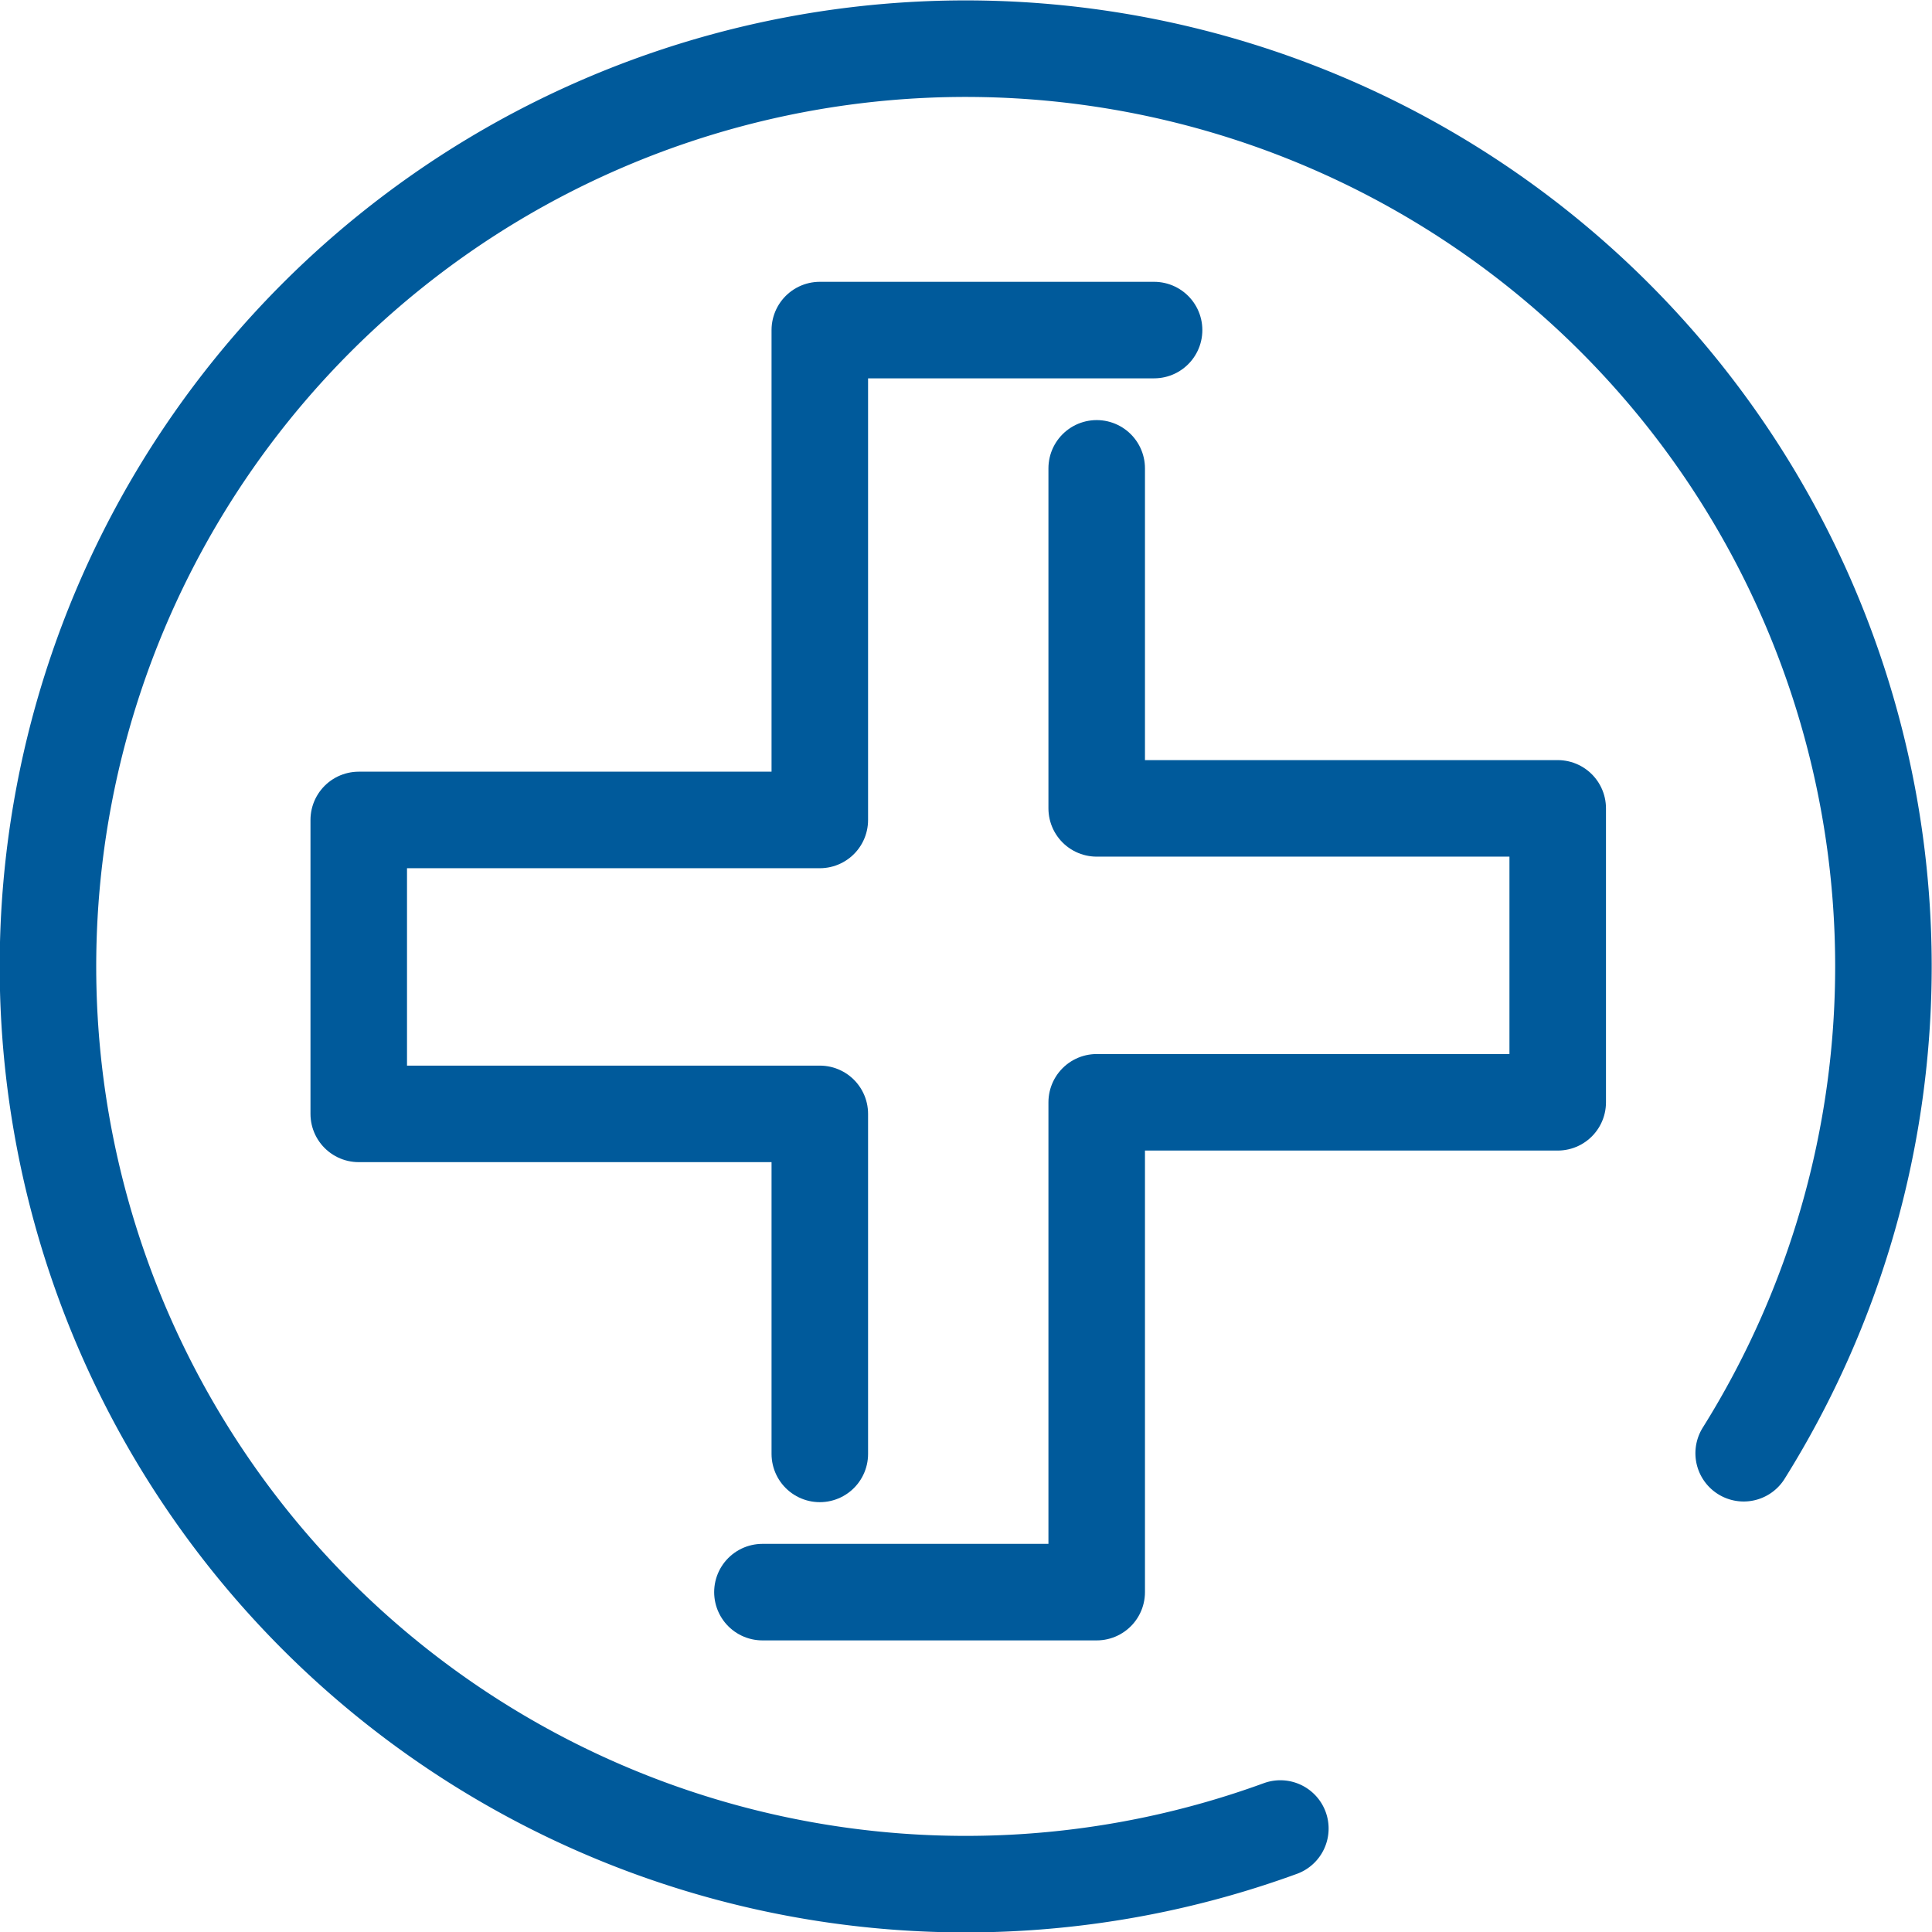
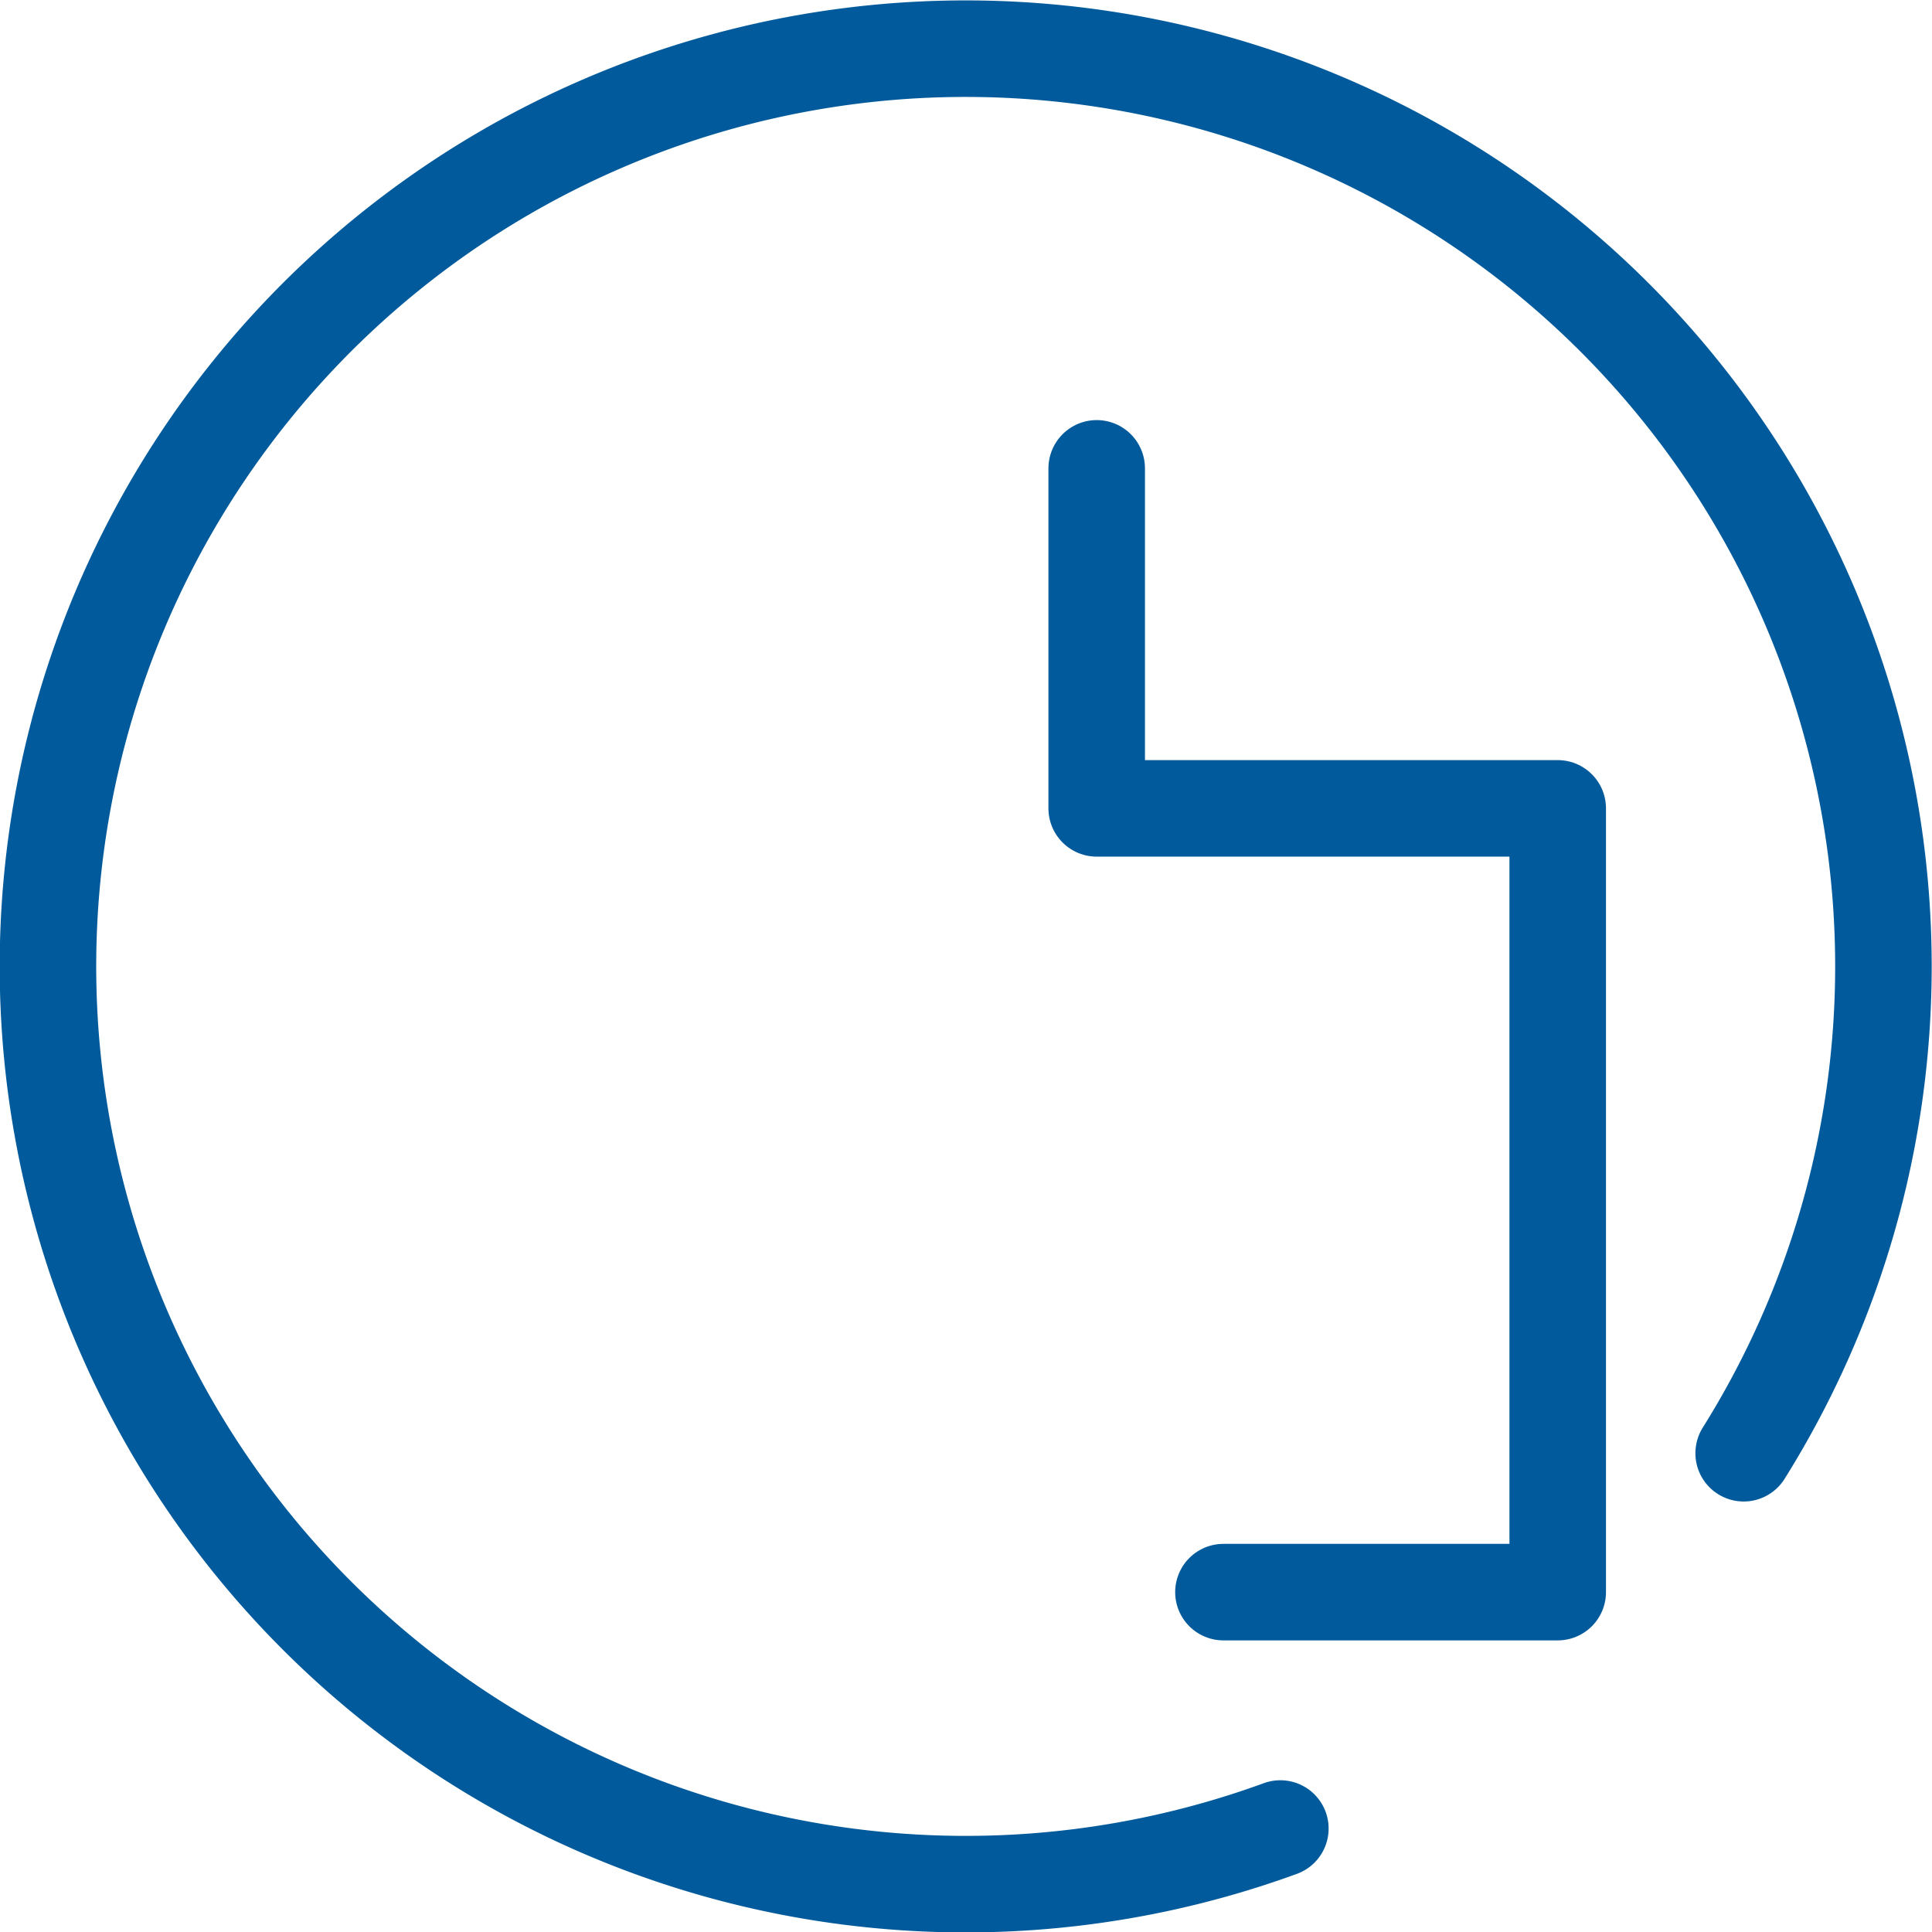
<svg xmlns="http://www.w3.org/2000/svg" width="40.03" height="40.03" viewBox="0 0 40.03 40.03">
  <defs>
    <style>.a{fill:rgba(0,0,0,0);stroke:#005a9b;stroke-linecap:round;stroke-linejoin:round;stroke-width:2px;}</style>
  </defs>
  <g transform="translate(-2353 -1578)">
    <path class="a" d="M2379.528,1615.886a19.015,19.015,0,1,1,9.6-7.776" />
-     <path class="a" d="M2373.461,1611.7v-7.045h-9.553v-6.09h9.553v-10.15h6.926" transform="translate(-3.475 -3.576)" />
-     <path class="a" d="M2383.715,1593.037v7.045h9.552v6.09h-9.552v10.149h-6.926" transform="translate(-7.992 -5.333)" />
+     <path class="a" d="M2383.715,1593.037v7.045h9.552v6.09v10.149h-6.926" transform="translate(-7.992 -5.333)" />
  </g>
</svg>